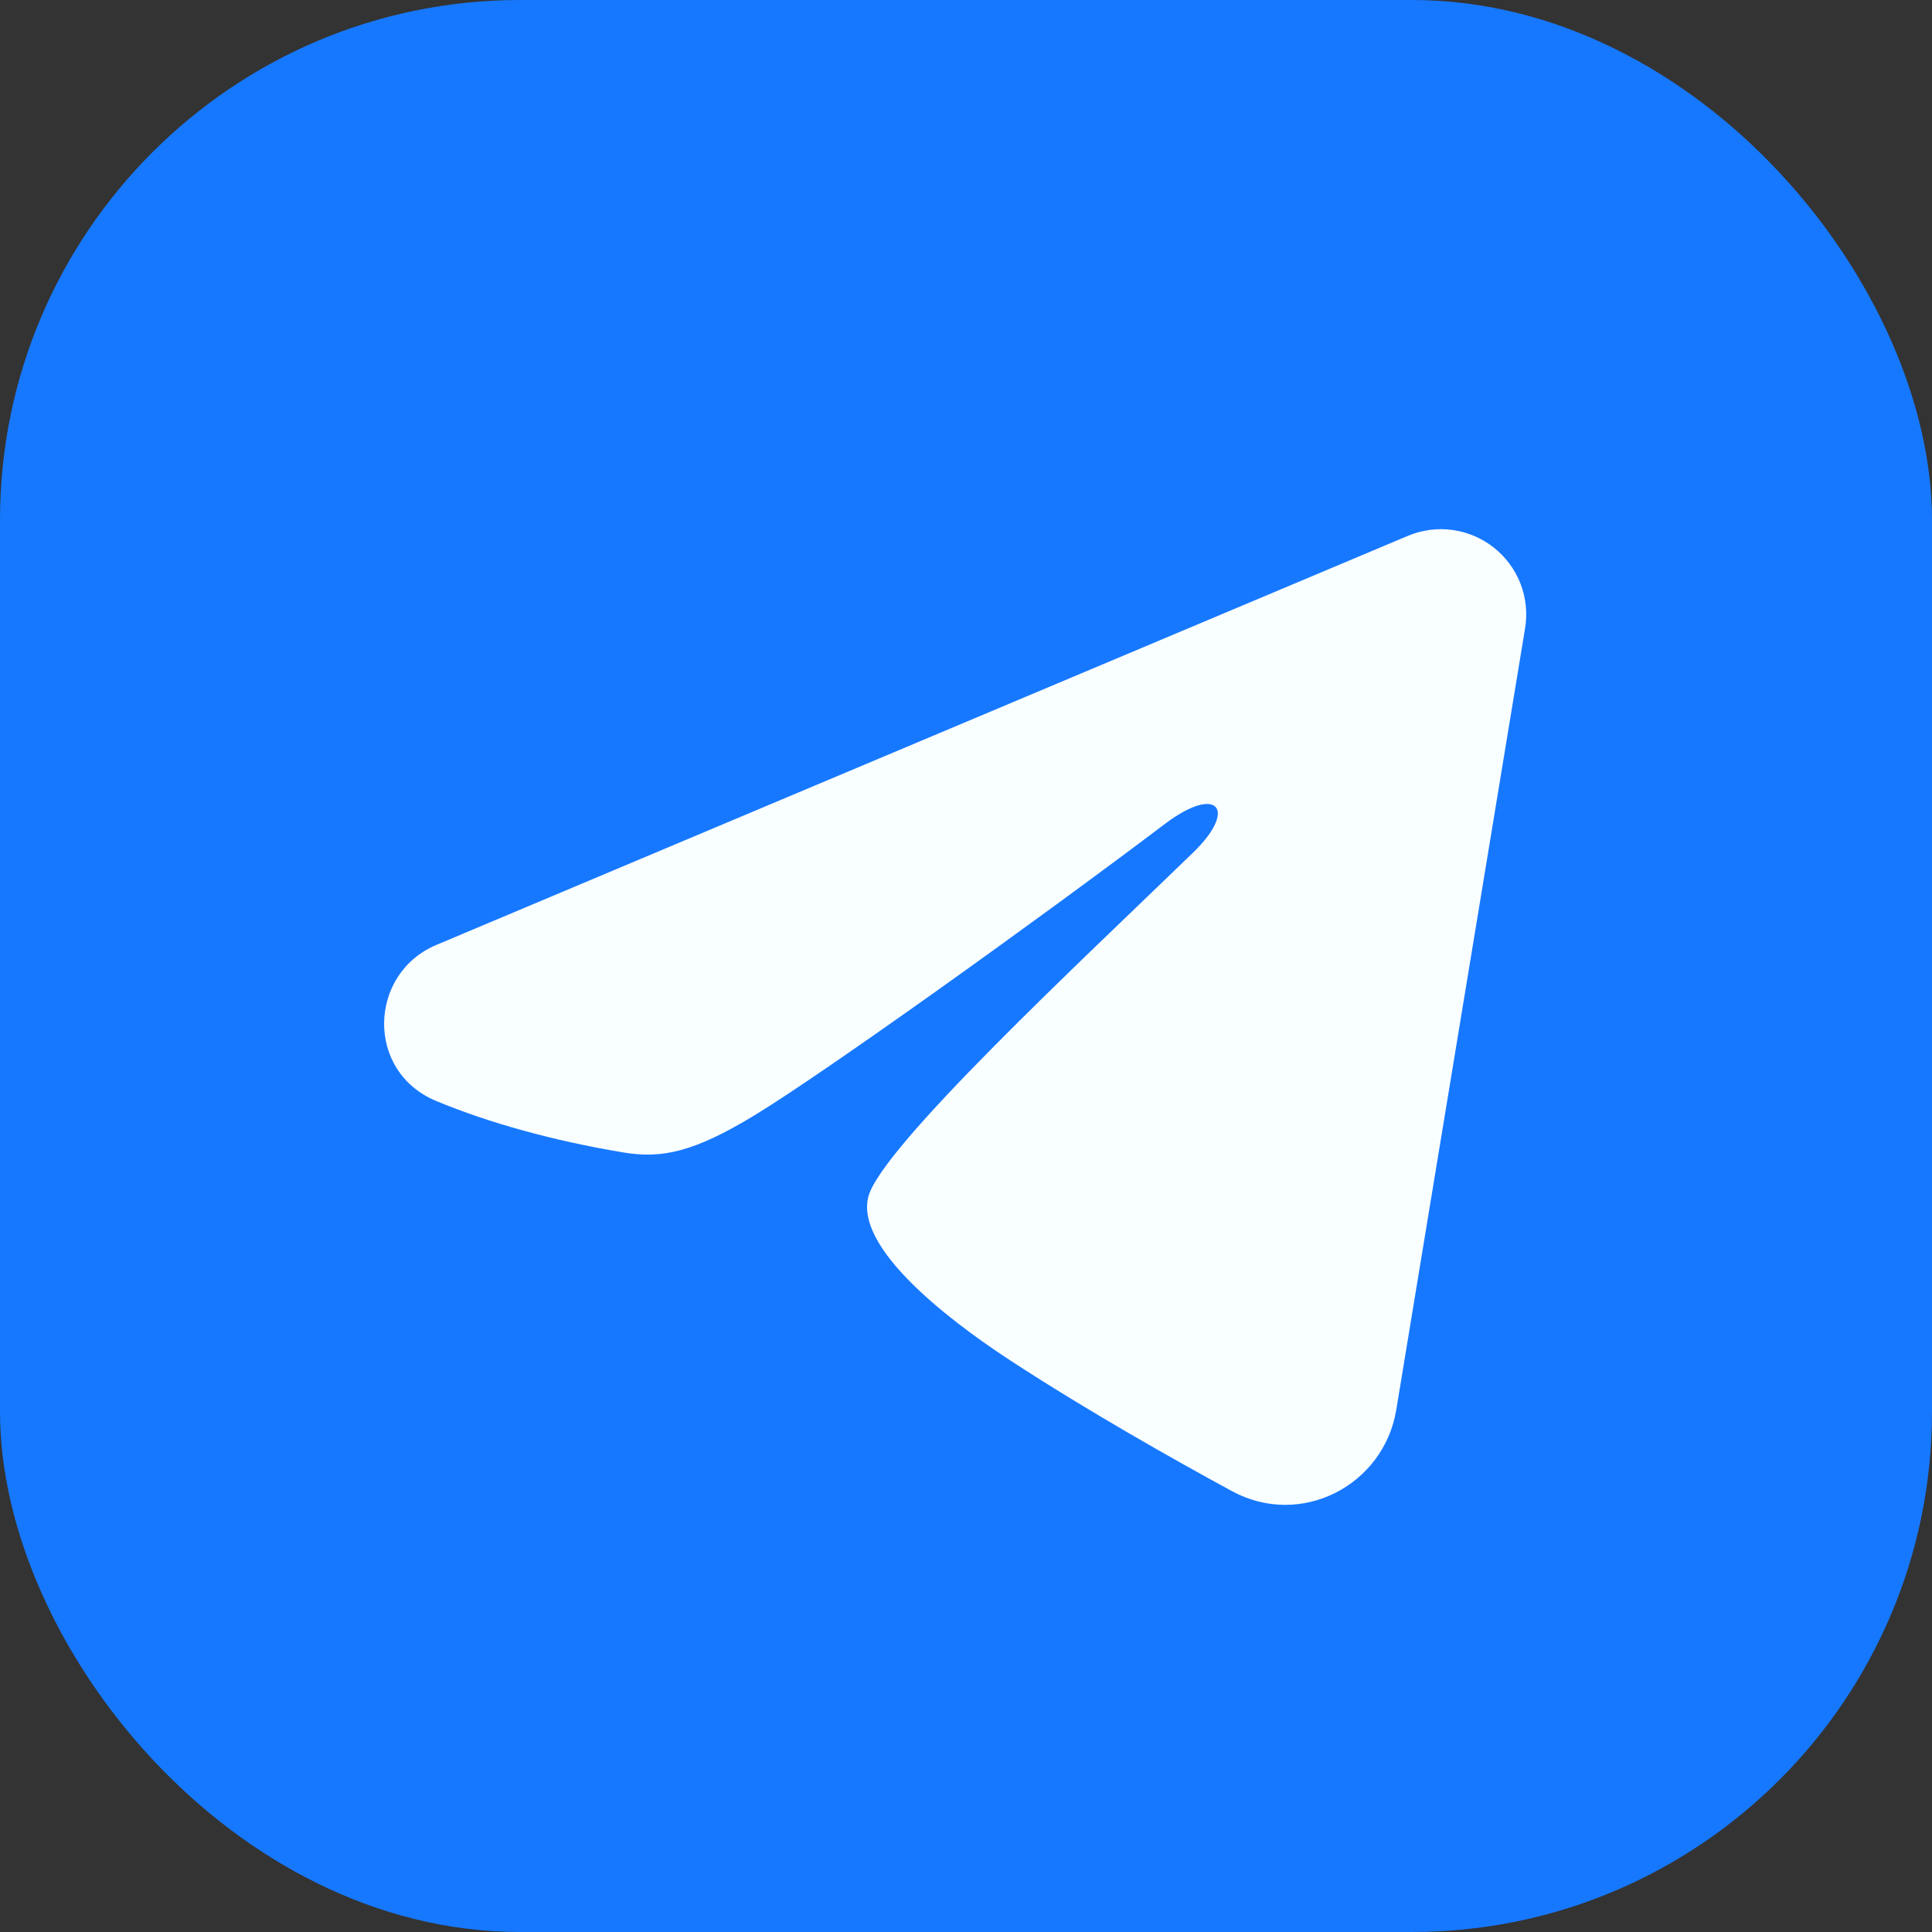
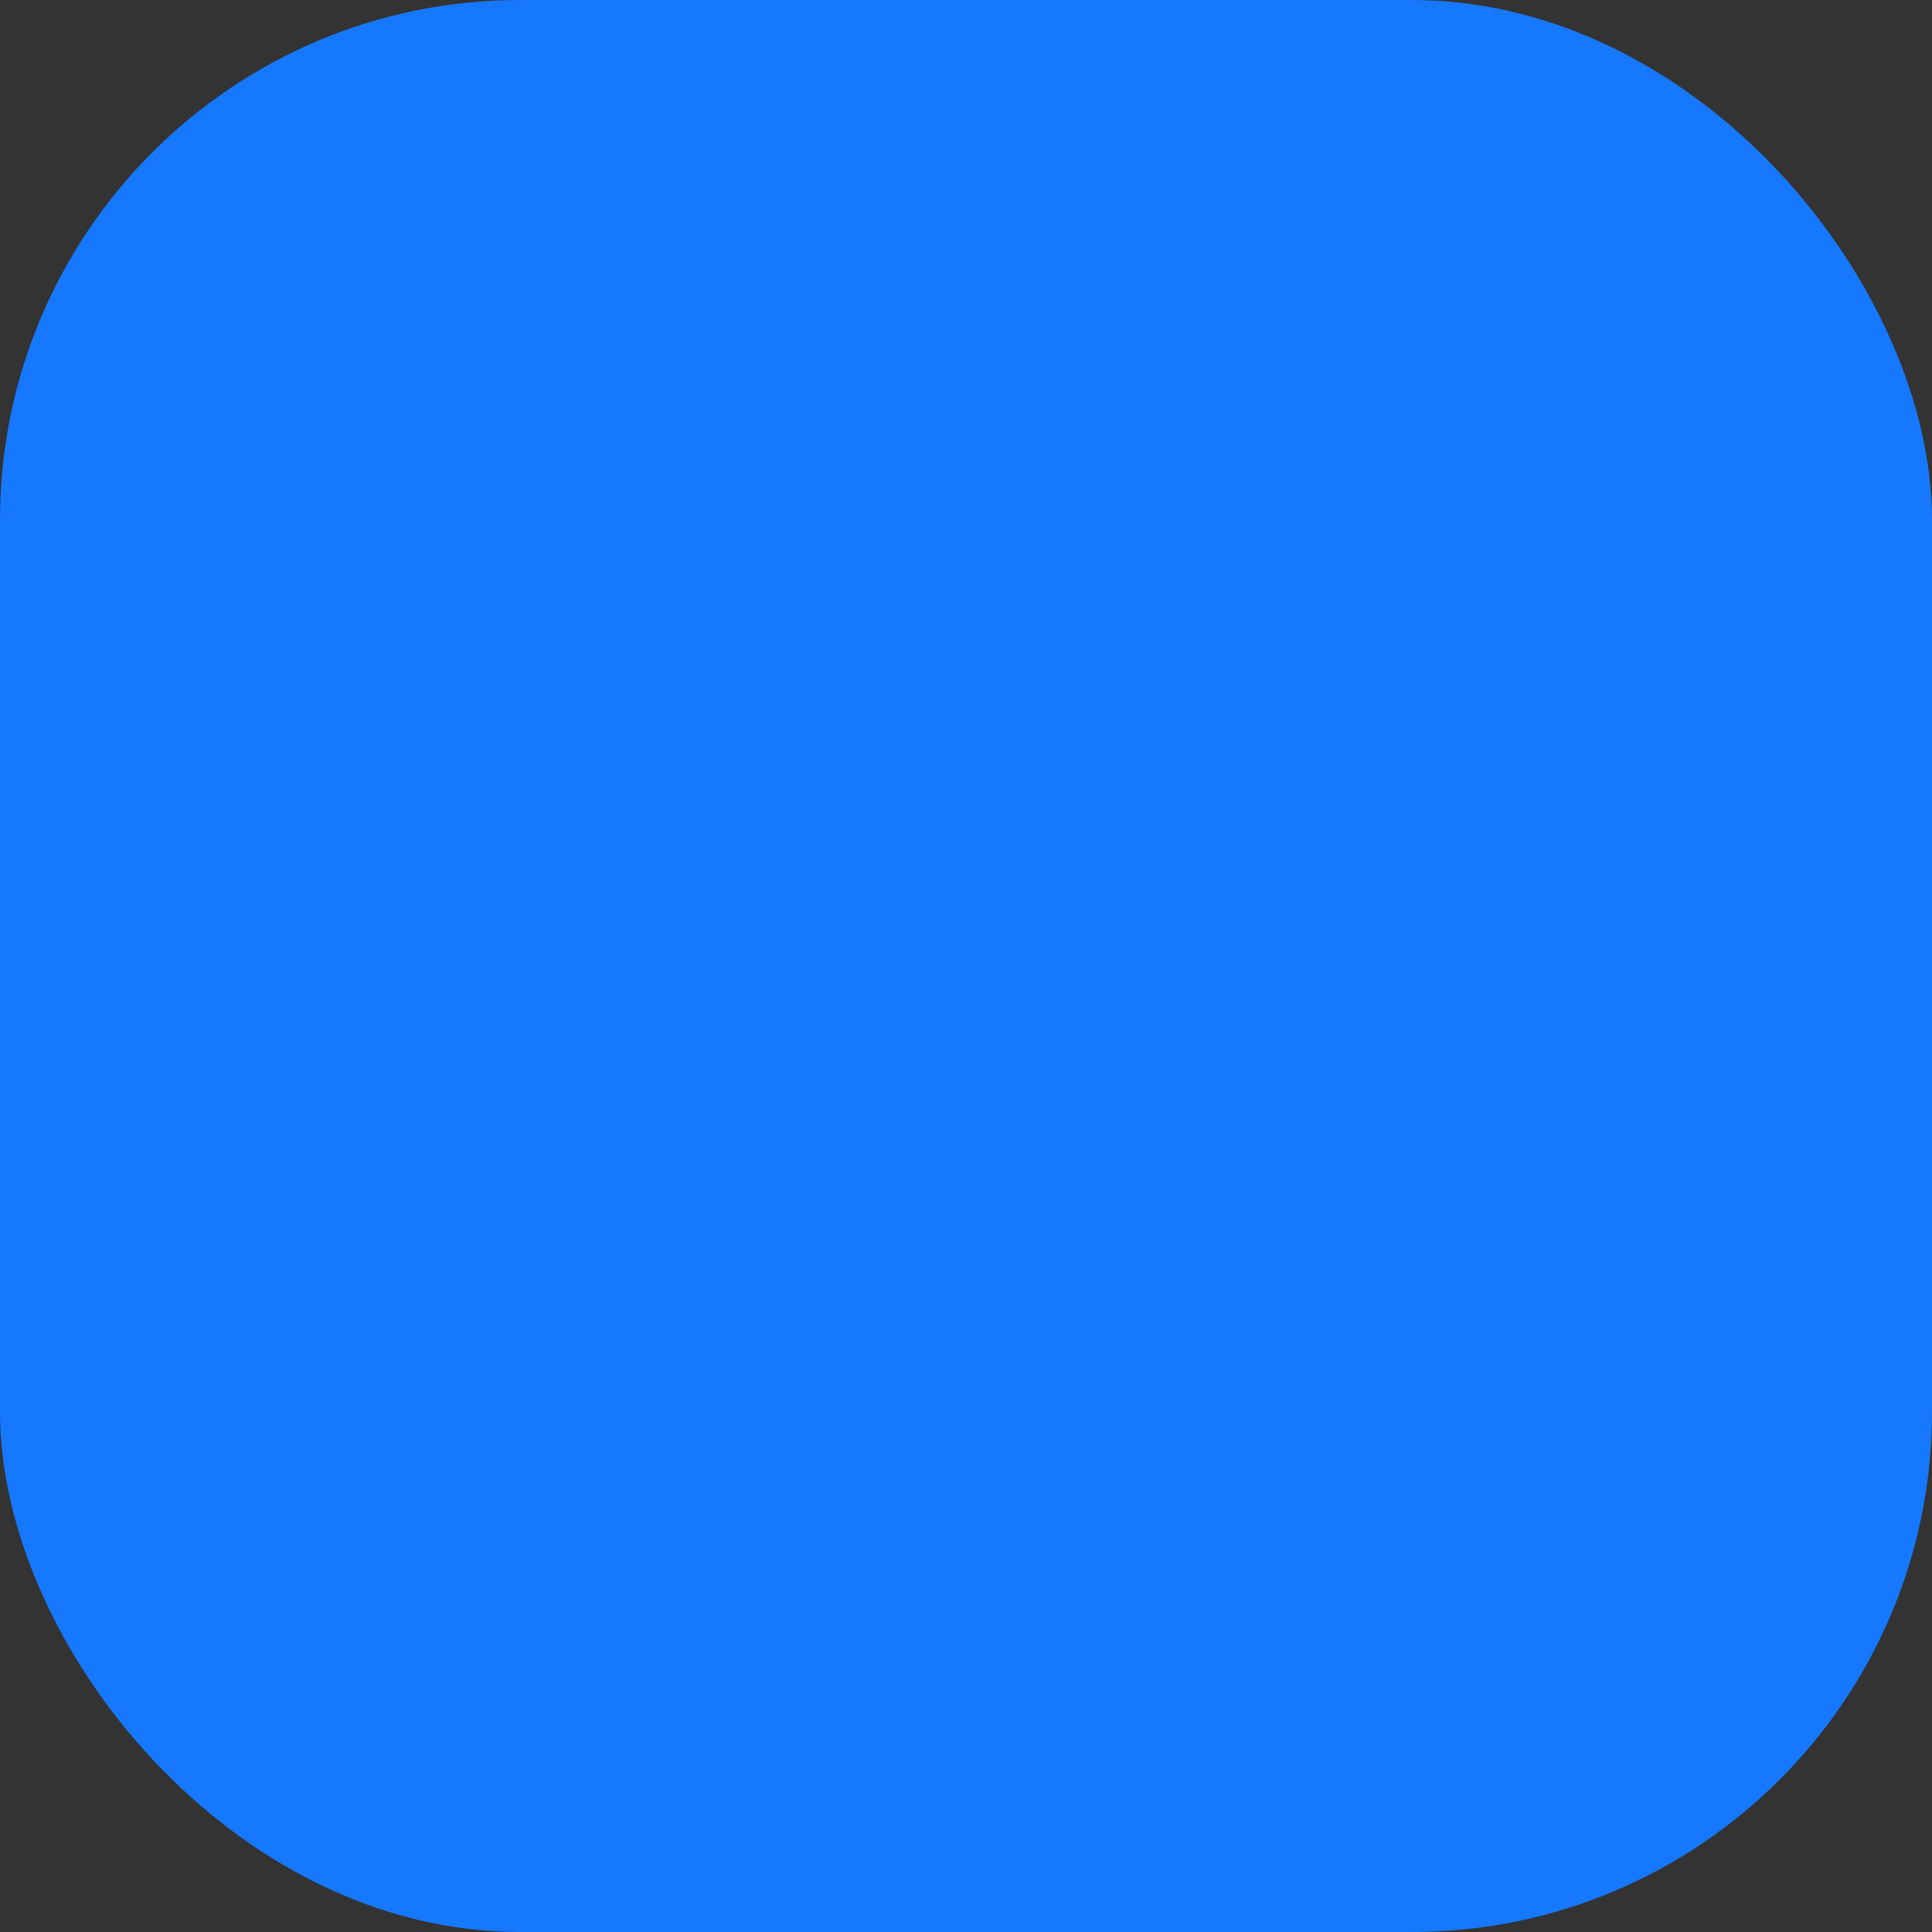
<svg xmlns="http://www.w3.org/2000/svg" width="26" height="26" viewBox="0 0 26 26" fill="none">
  <rect x="0" y="0" width="26" height="26" fill="#333333" stroke="none" />
  <rect width="26" height="26" rx="7" fill="#1678FF" />
-   <path fill-rule="evenodd" clip-rule="evenodd" d="M18.947 7.211C19.136 7.132 19.343 7.104 19.546 7.132C19.749 7.16 19.941 7.241 20.102 7.368C20.263 7.495 20.387 7.663 20.462 7.854C20.536 8.045 20.557 8.253 20.524 8.455L18.79 18.975C18.621 19.99 17.508 20.572 16.577 20.066C15.799 19.643 14.643 18.992 13.602 18.312C13.082 17.972 11.49 16.882 11.685 16.107C11.854 15.444 14.53 12.952 16.059 11.471C16.66 10.889 16.386 10.553 15.677 11.088C13.917 12.418 11.091 14.439 10.156 15.008C9.332 15.509 8.902 15.595 8.388 15.509C7.45 15.353 6.581 15.112 5.871 14.817C4.912 14.419 4.959 13.101 5.871 12.717L18.947 7.211Z" fill="#F9FEFF" />
</svg>